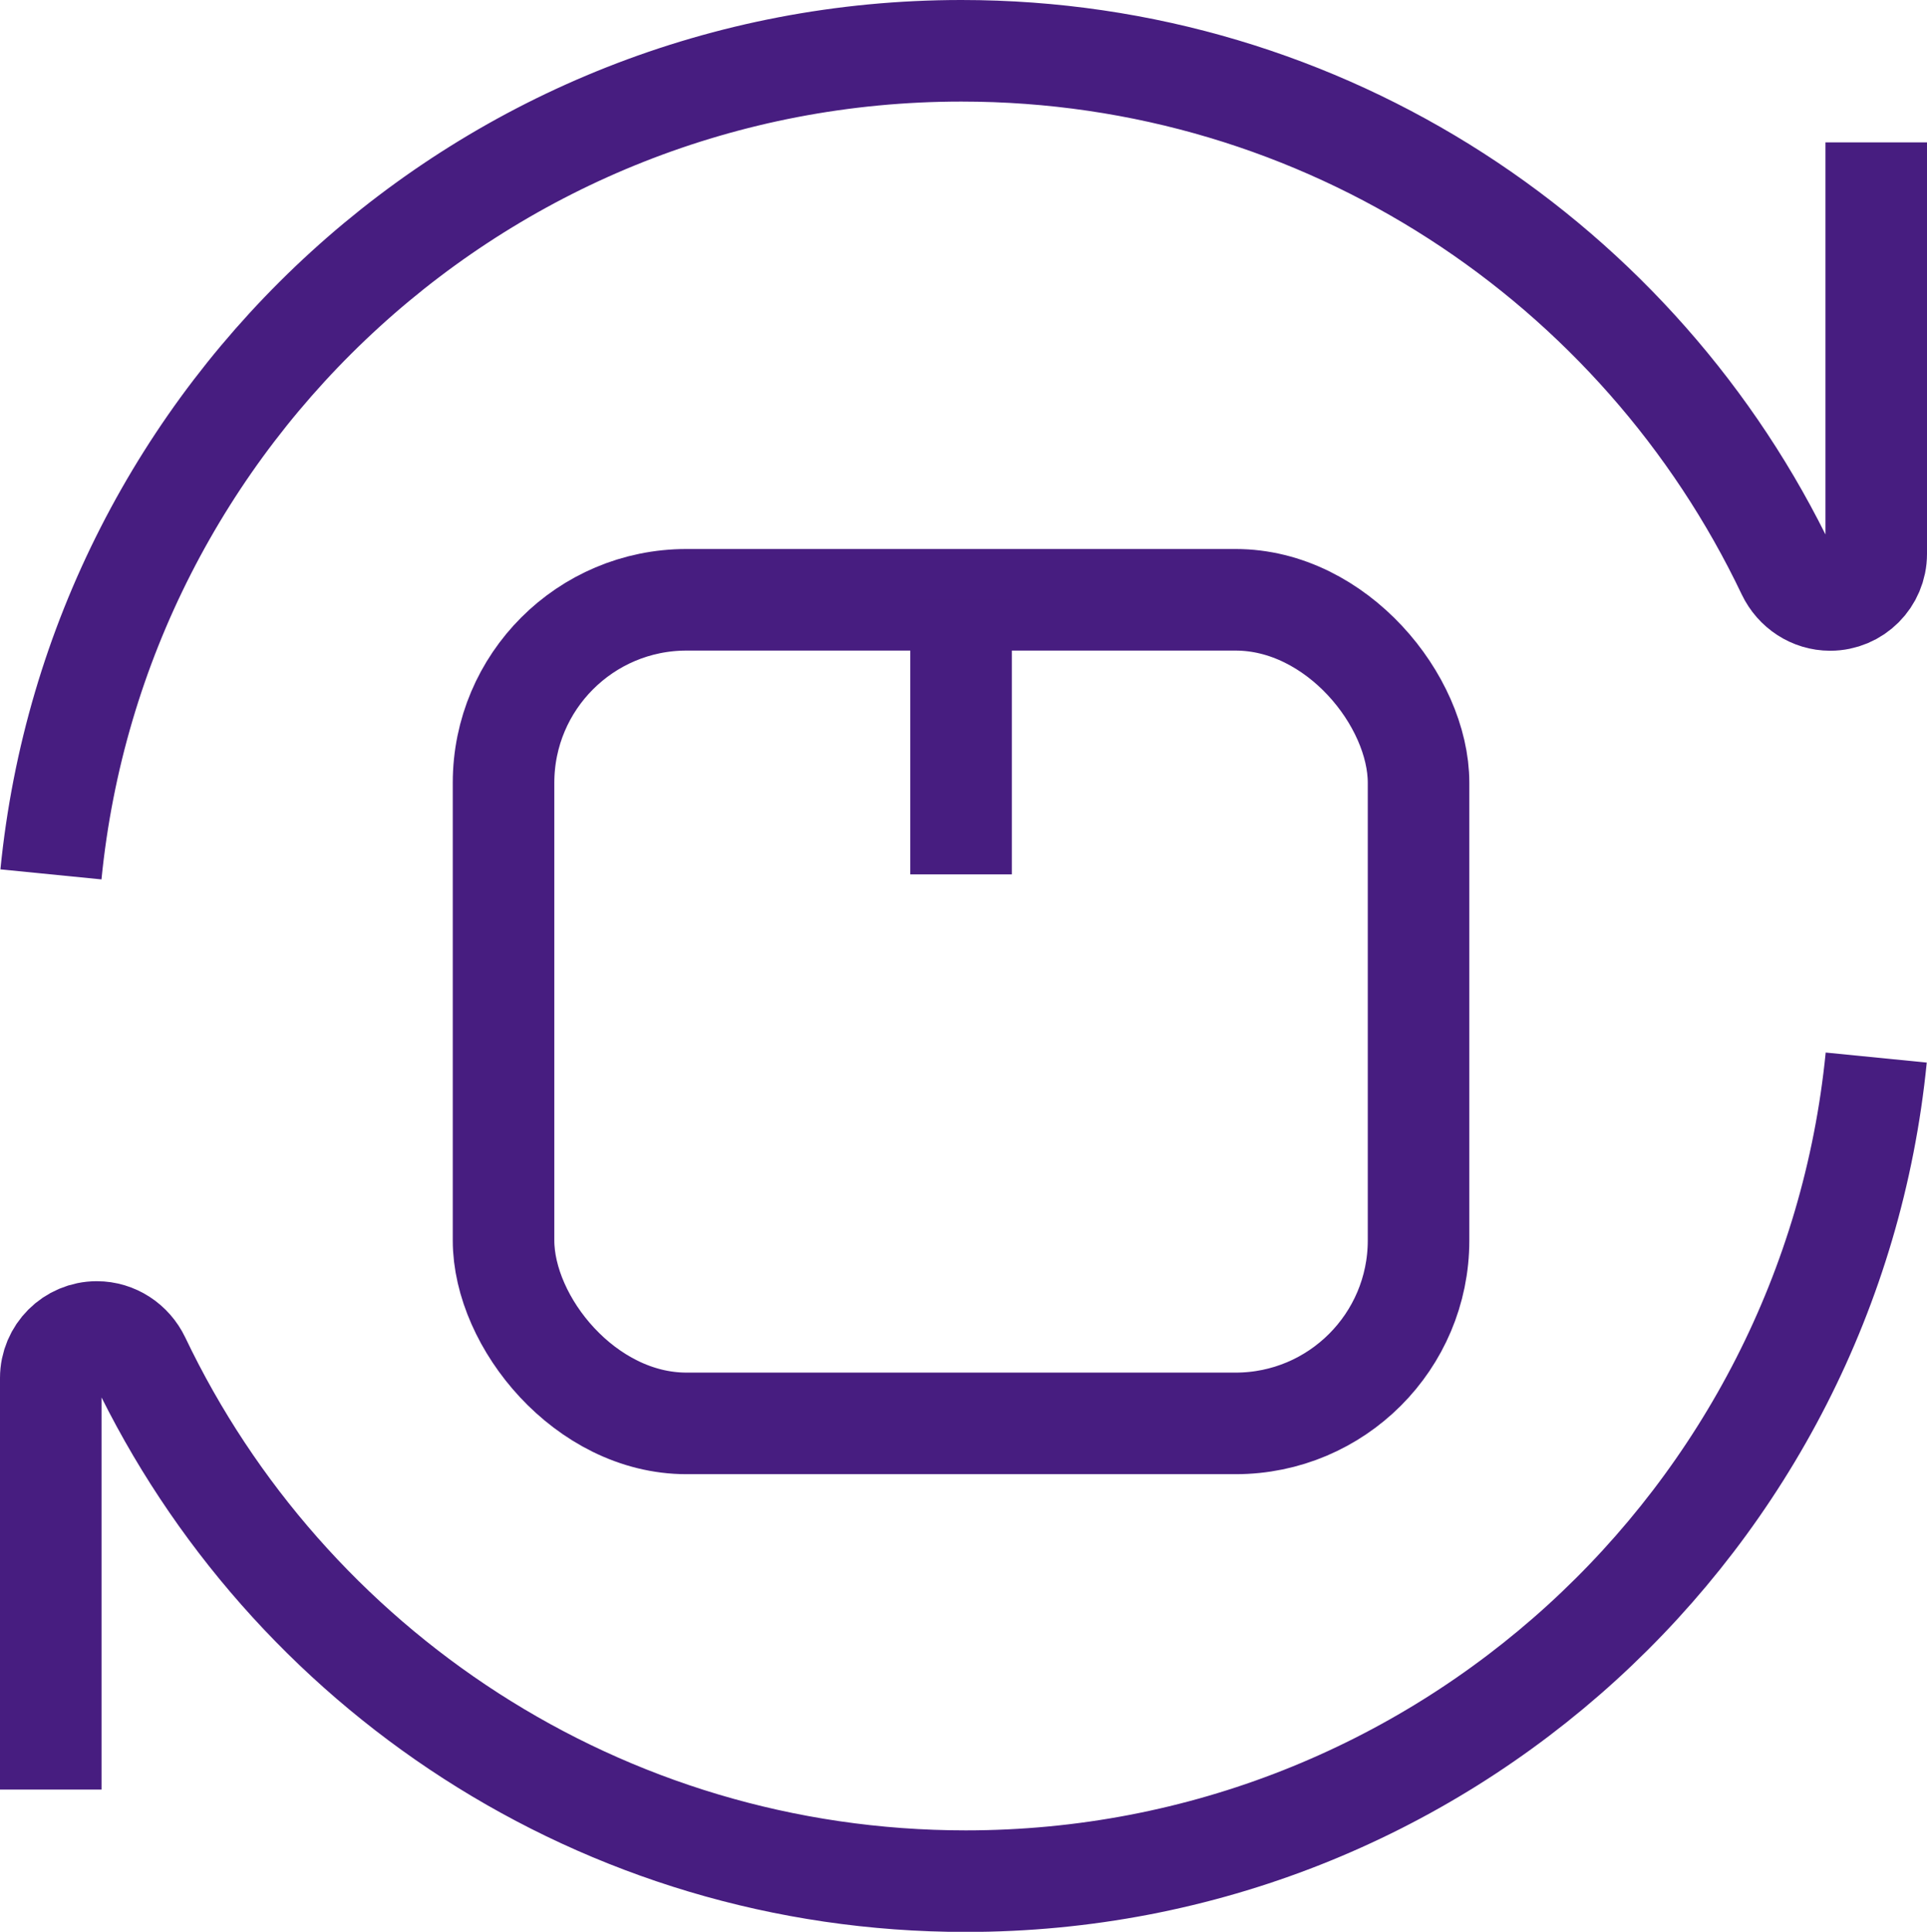
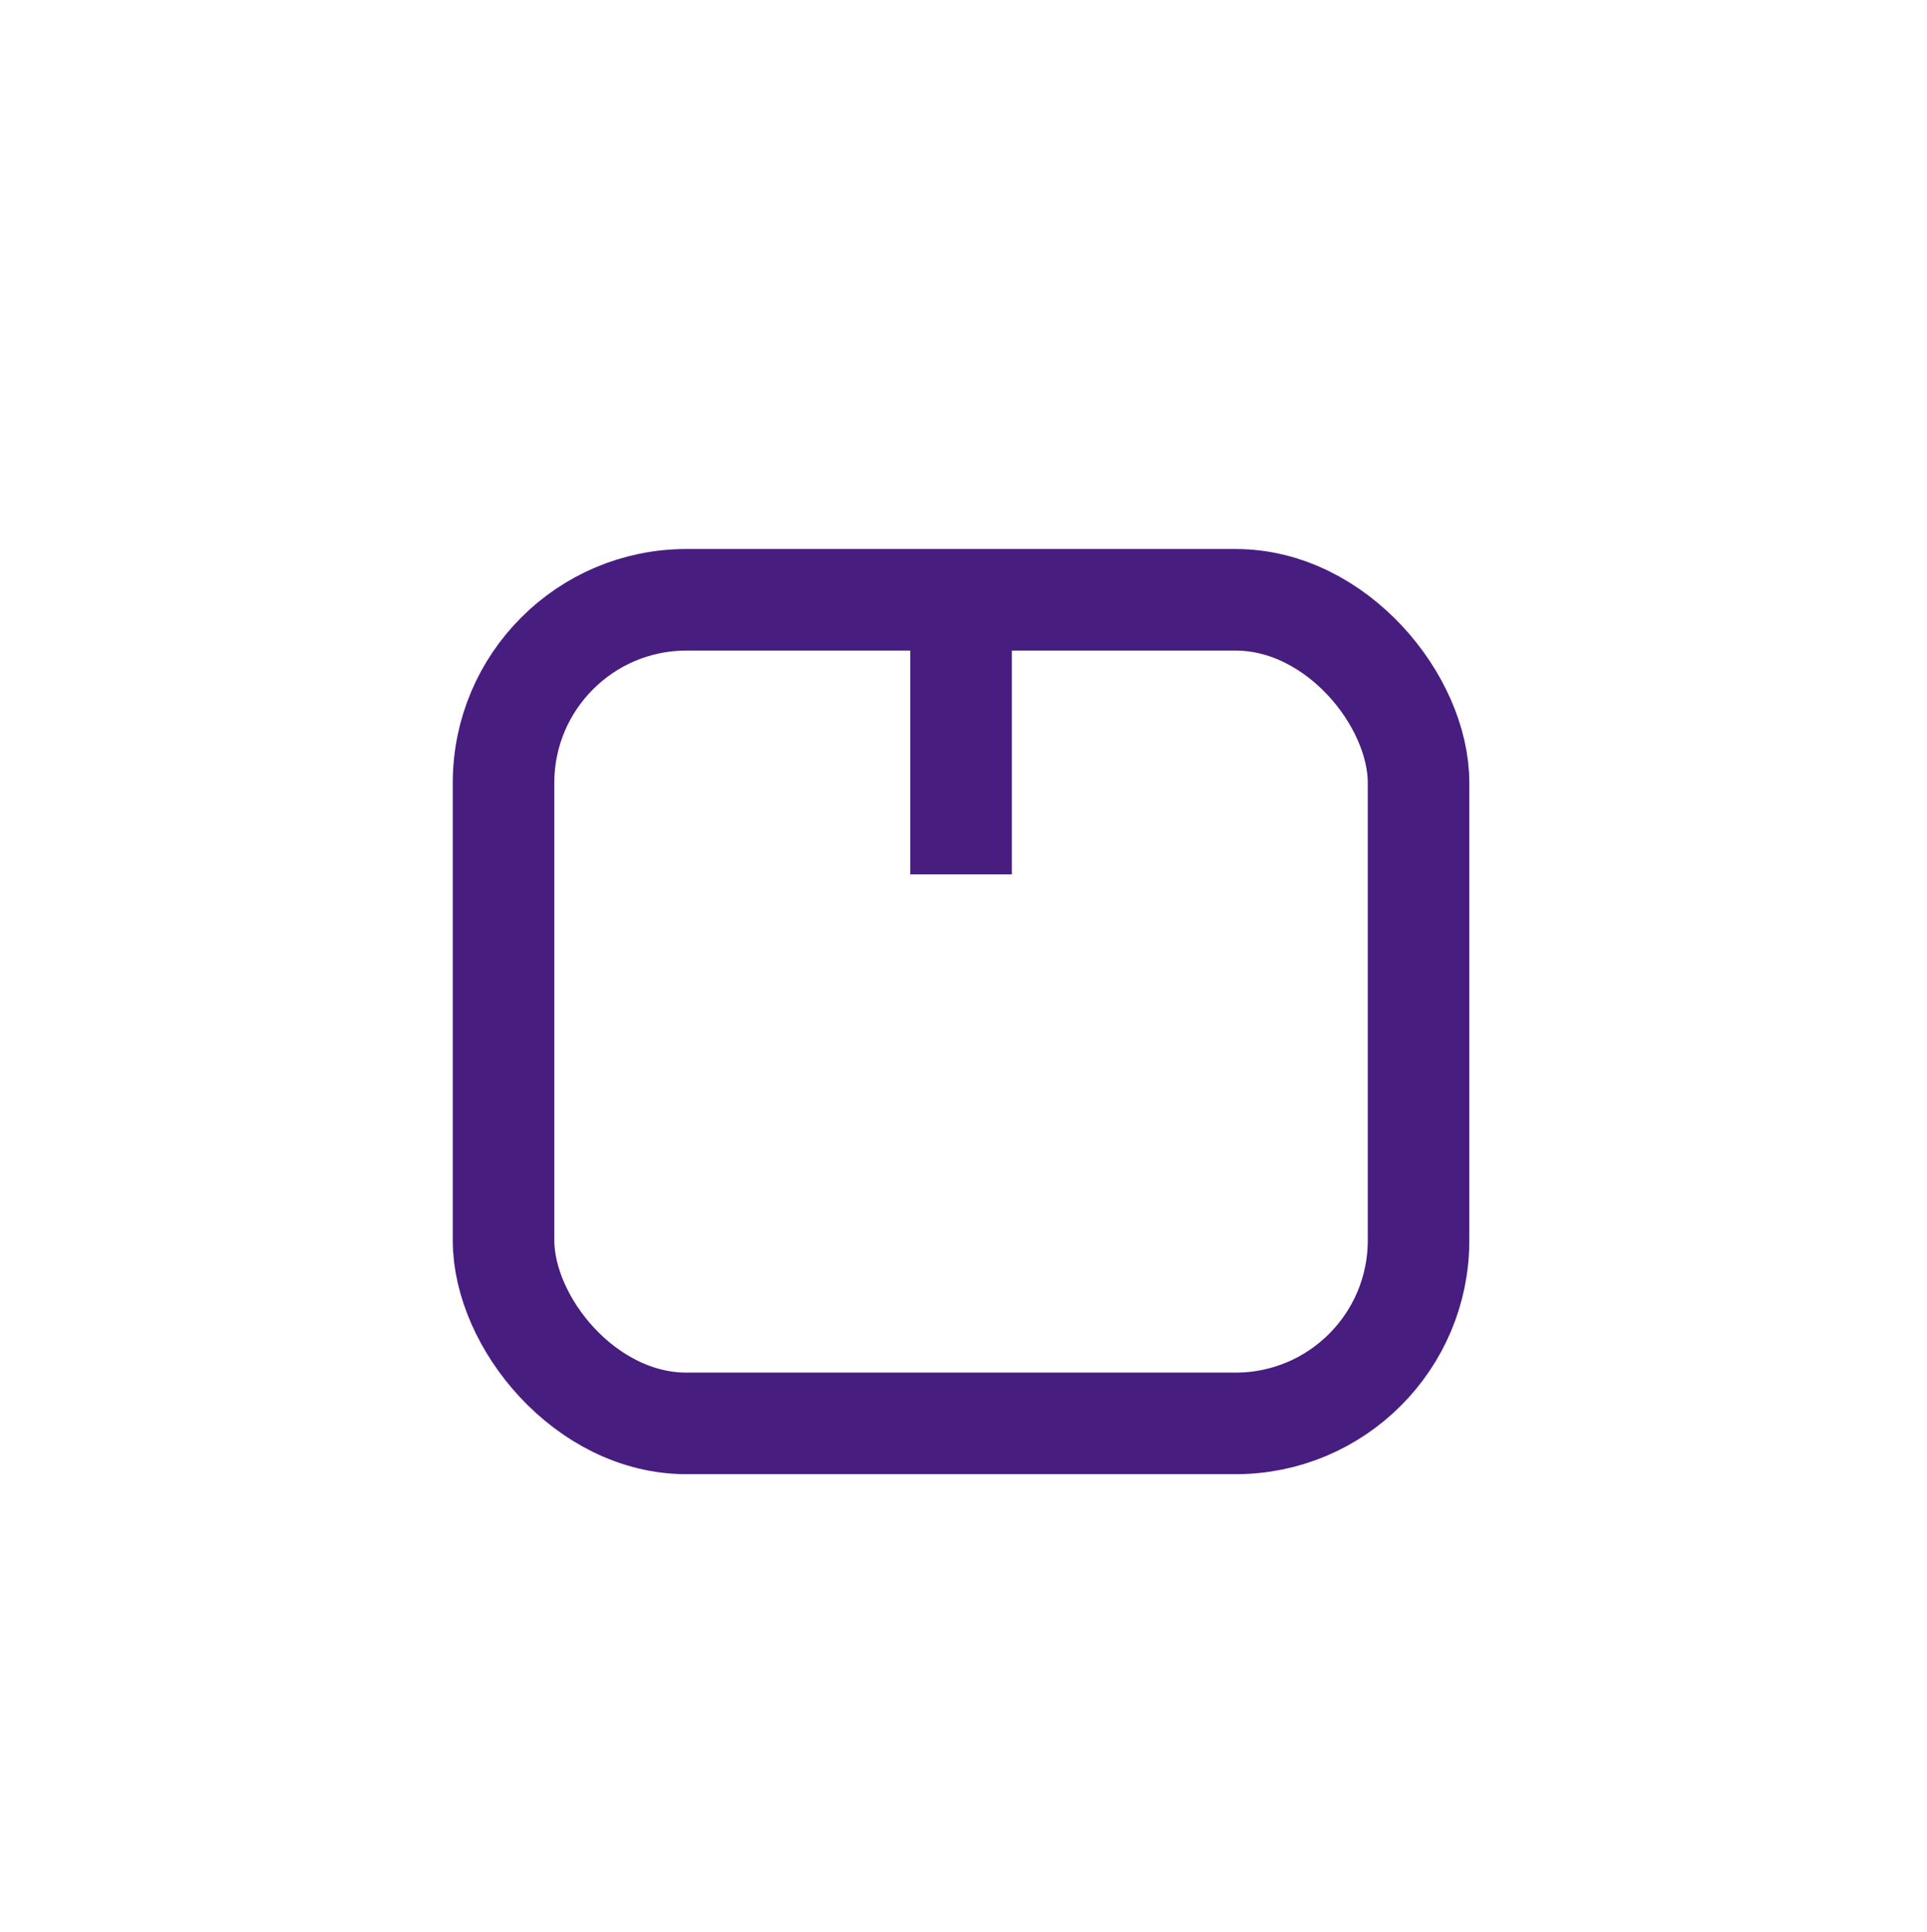
<svg xmlns="http://www.w3.org/2000/svg" id="Capa_2" data-name="Capa 2" viewBox="0 0 113.85 114.11">
  <defs>
    <style>
      .cls-1 {
        fill: none;
        stroke: #471d80;
        stroke-miterlimit: 10;
        stroke-width: 6px;
      }
    </style>
  </defs>
  <g id="Capa_1-2" data-name="Capa 1">
    <g>
-       <path class="cls-1" d="M110.85,8.41v24.31c0,1.5-1.22,2.72-2.72,2.72h0c-1.08,0-2.05-.64-2.52-1.62C96.93,15.59,78.33,3,56.8,3,28.77,3,5.72,24.33,3.01,51.65" />
      <rect class="cls-1" x="29.75" y="35.43" width="54.06" height="48.65" rx="10.81" ry="10.81" />
      <line class="cls-1" x1="56.78" y1="51.65" x2="56.78" y2="35.43" />
-       <path class="cls-1" d="M3,105.71v-24.31c0-1.5,1.22-2.72,2.72-2.72h0c1.08,0,2.05.64,2.52,1.62,8.69,18.22,27.28,30.82,48.82,30.82,28.03,0,51.08-21.33,53.79-48.65" />
    </g>
  </g>
</svg>